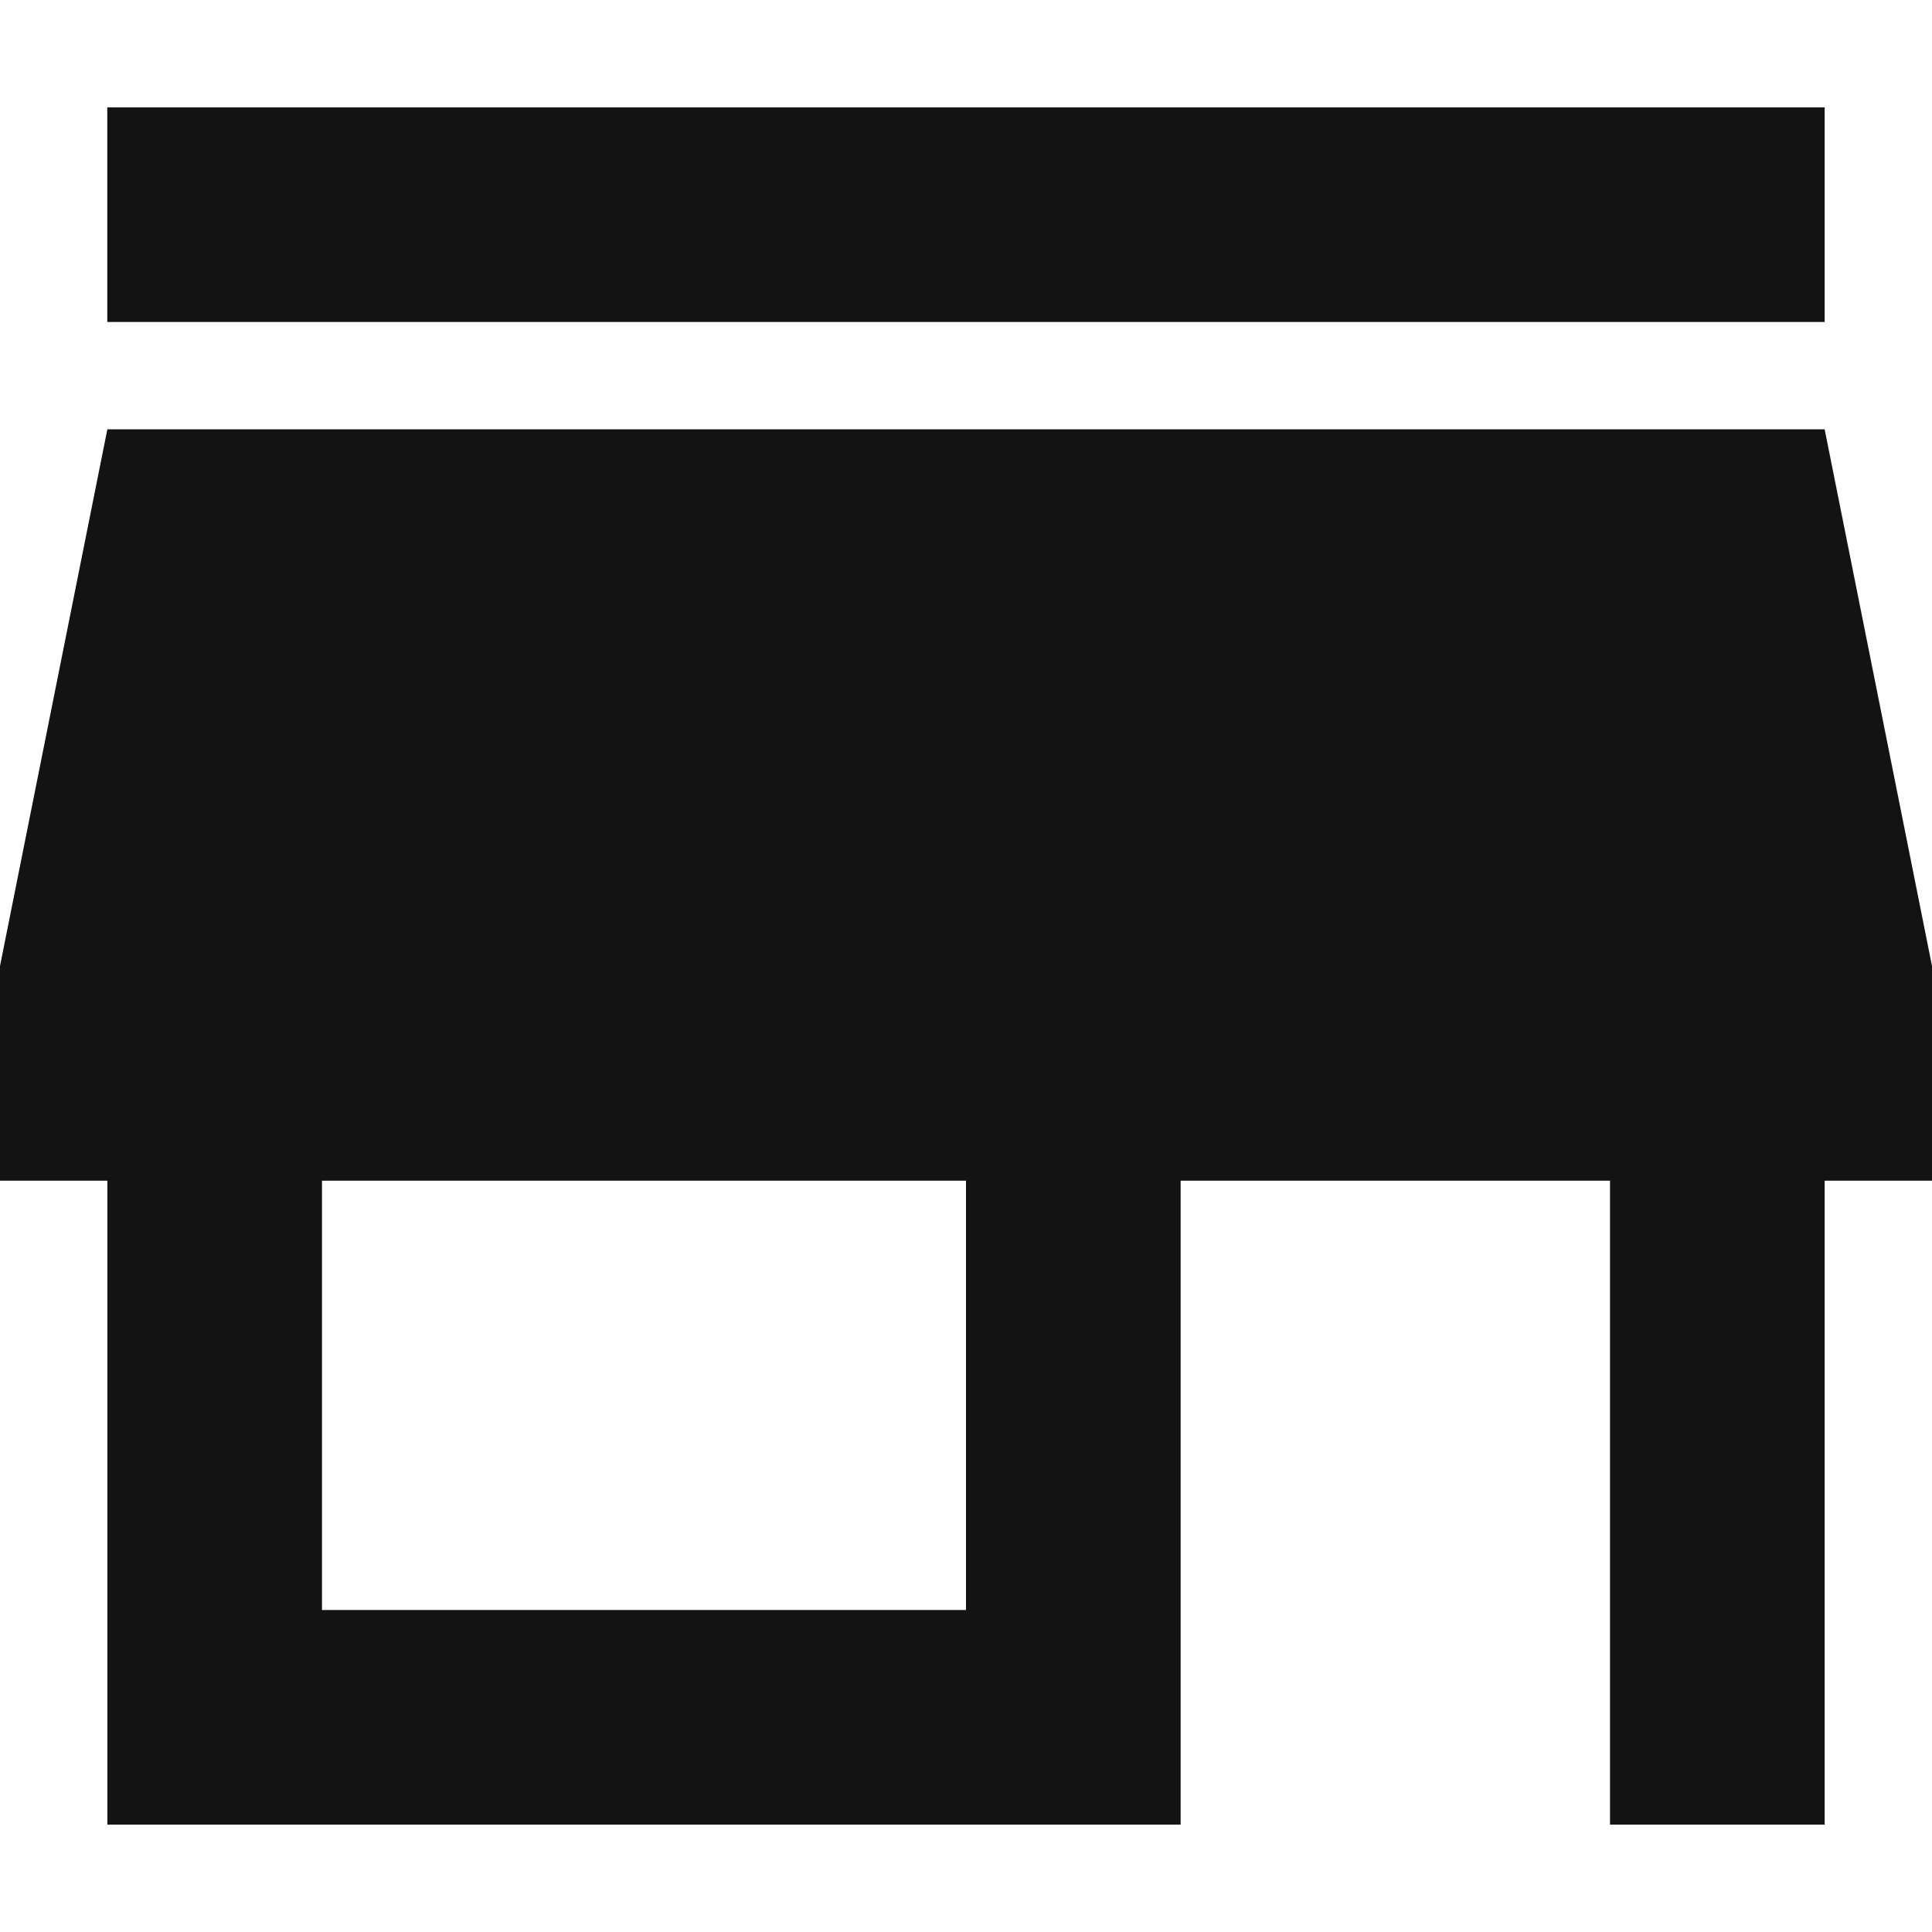
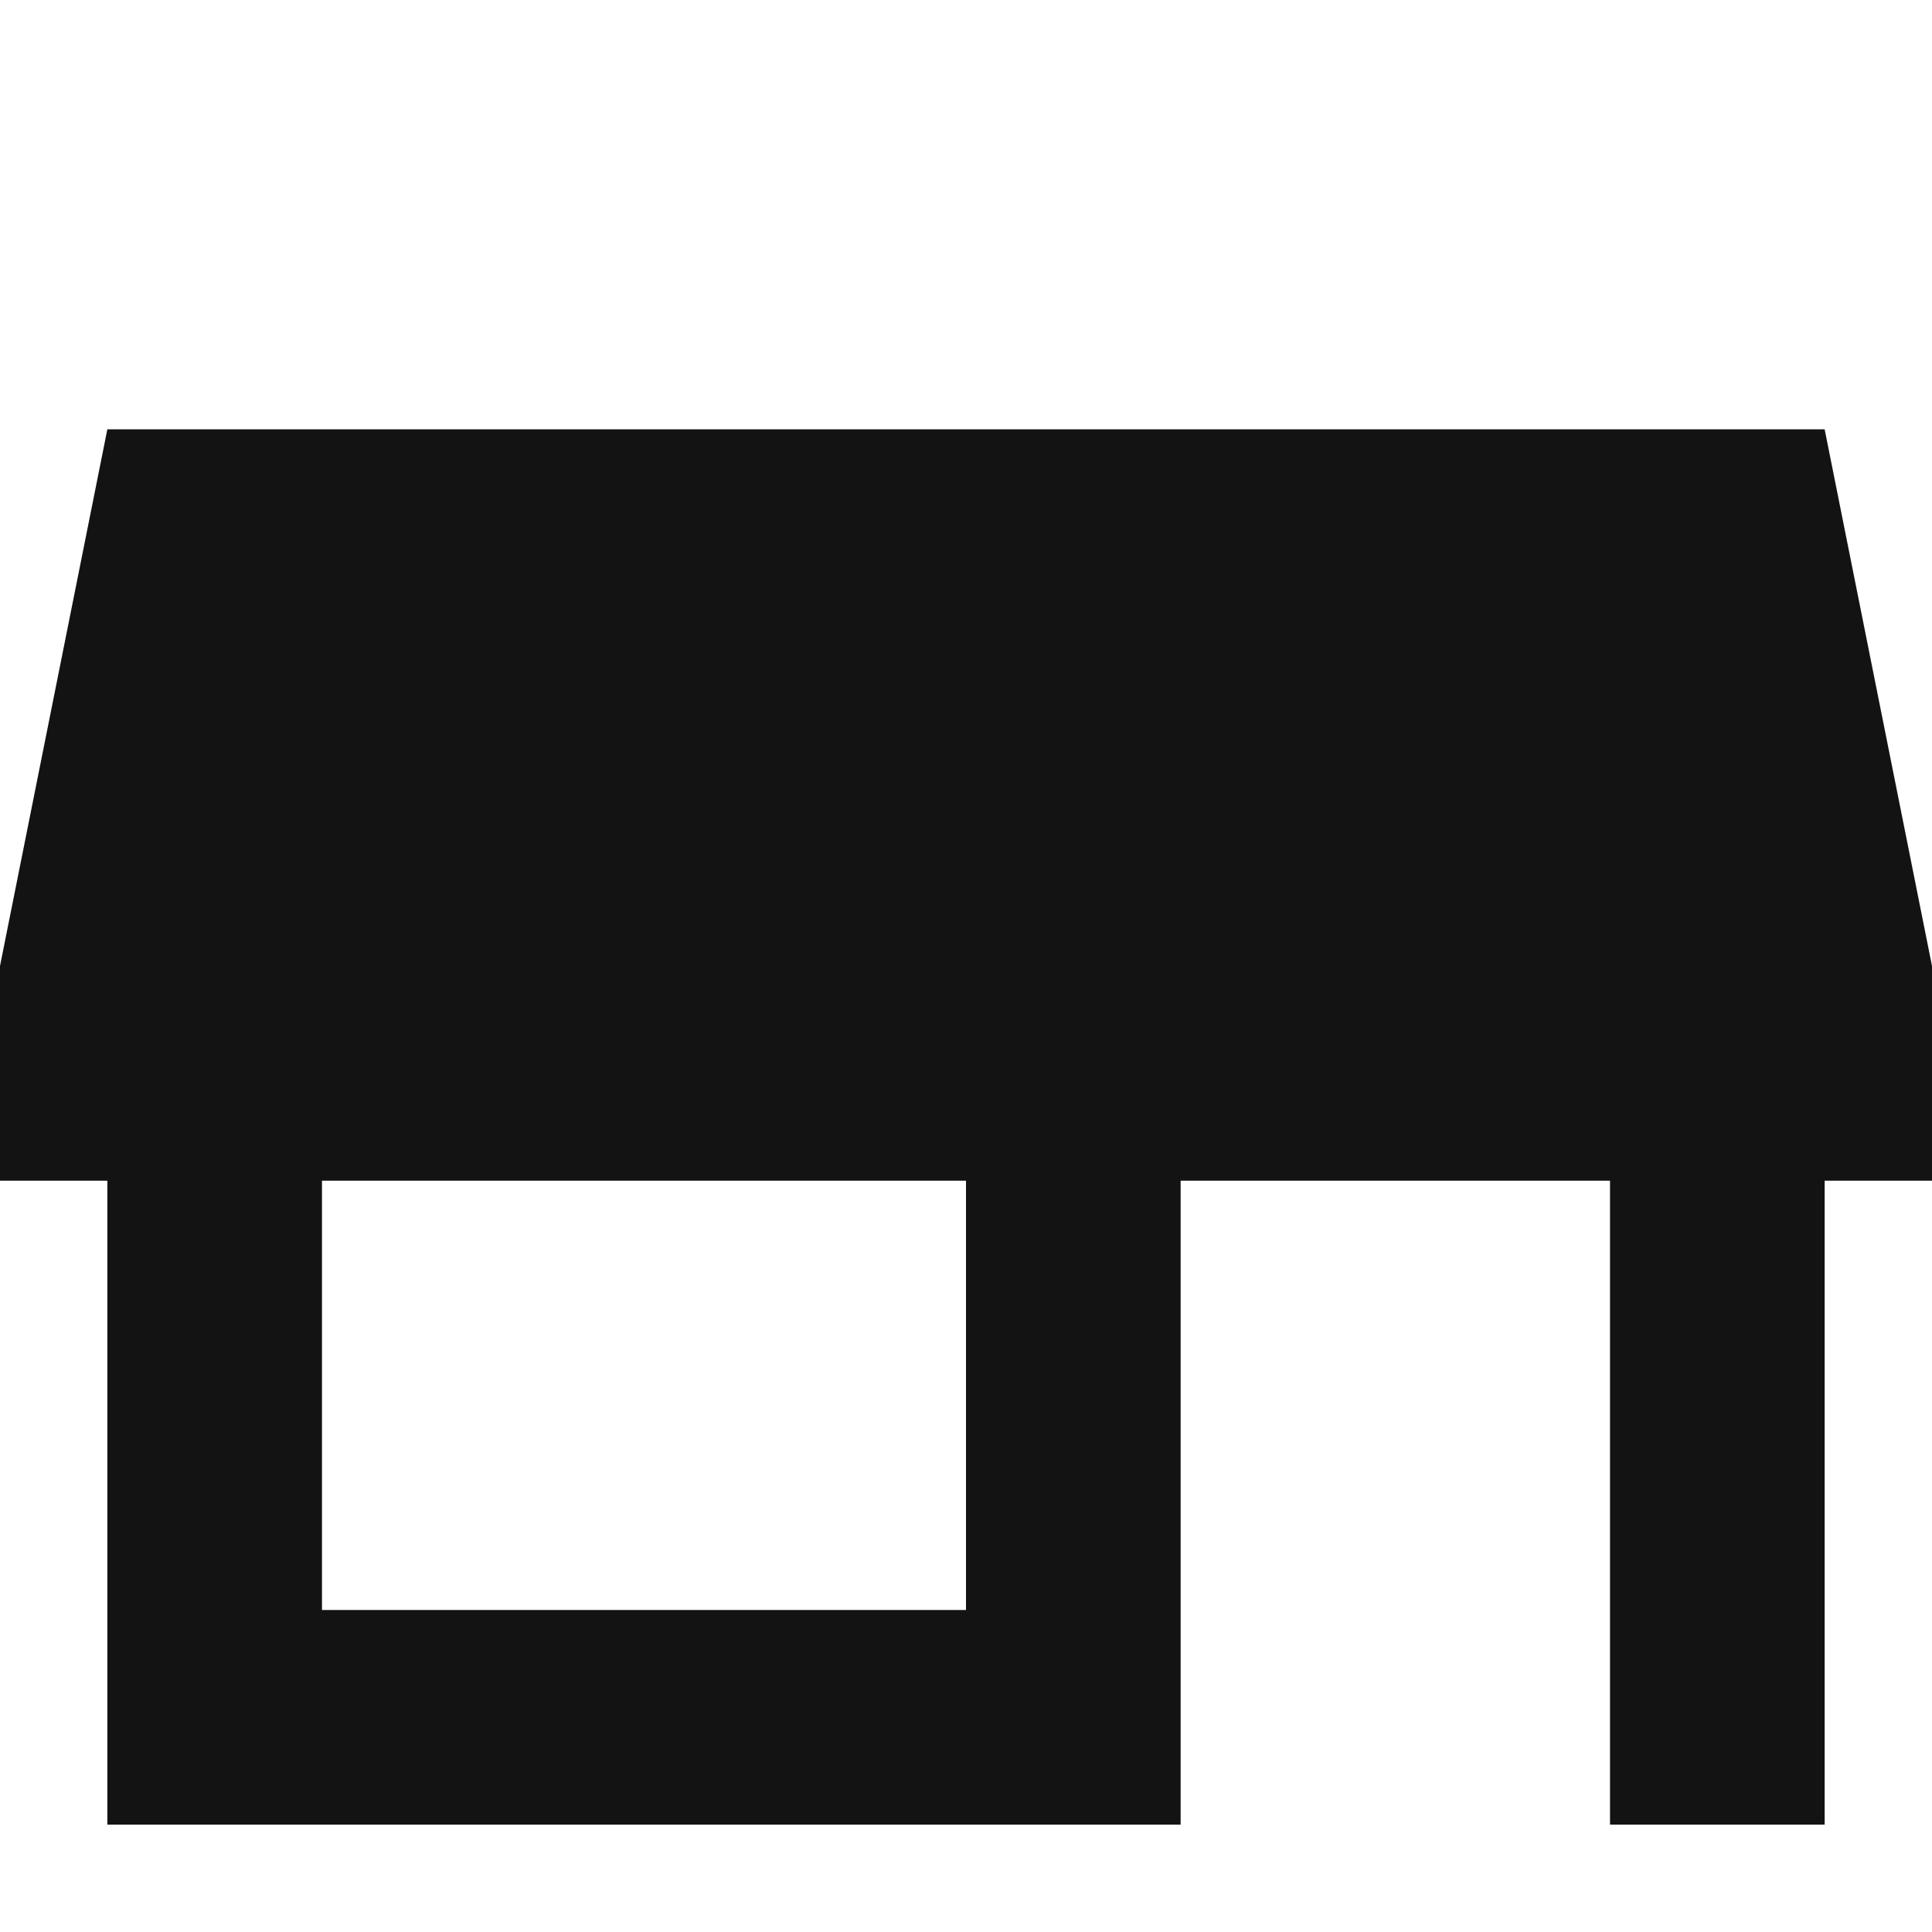
<svg xmlns="http://www.w3.org/2000/svg" width="32" height="32" viewBox="0 0 32 32" fill="none">
-   <path d="M30.222 1.778H1.777V5.333H30.222V1.778Z" fill="#131313" />
  <path d="M30.222 7.111H1.778L0 16V19.556H1.778V30.222H19.555V19.556H26.667V30.222H30.222V19.556H32V16L30.222 7.111ZM16 26.667H5.333V19.556H16V26.667Z" fill="#131313" />
</svg>